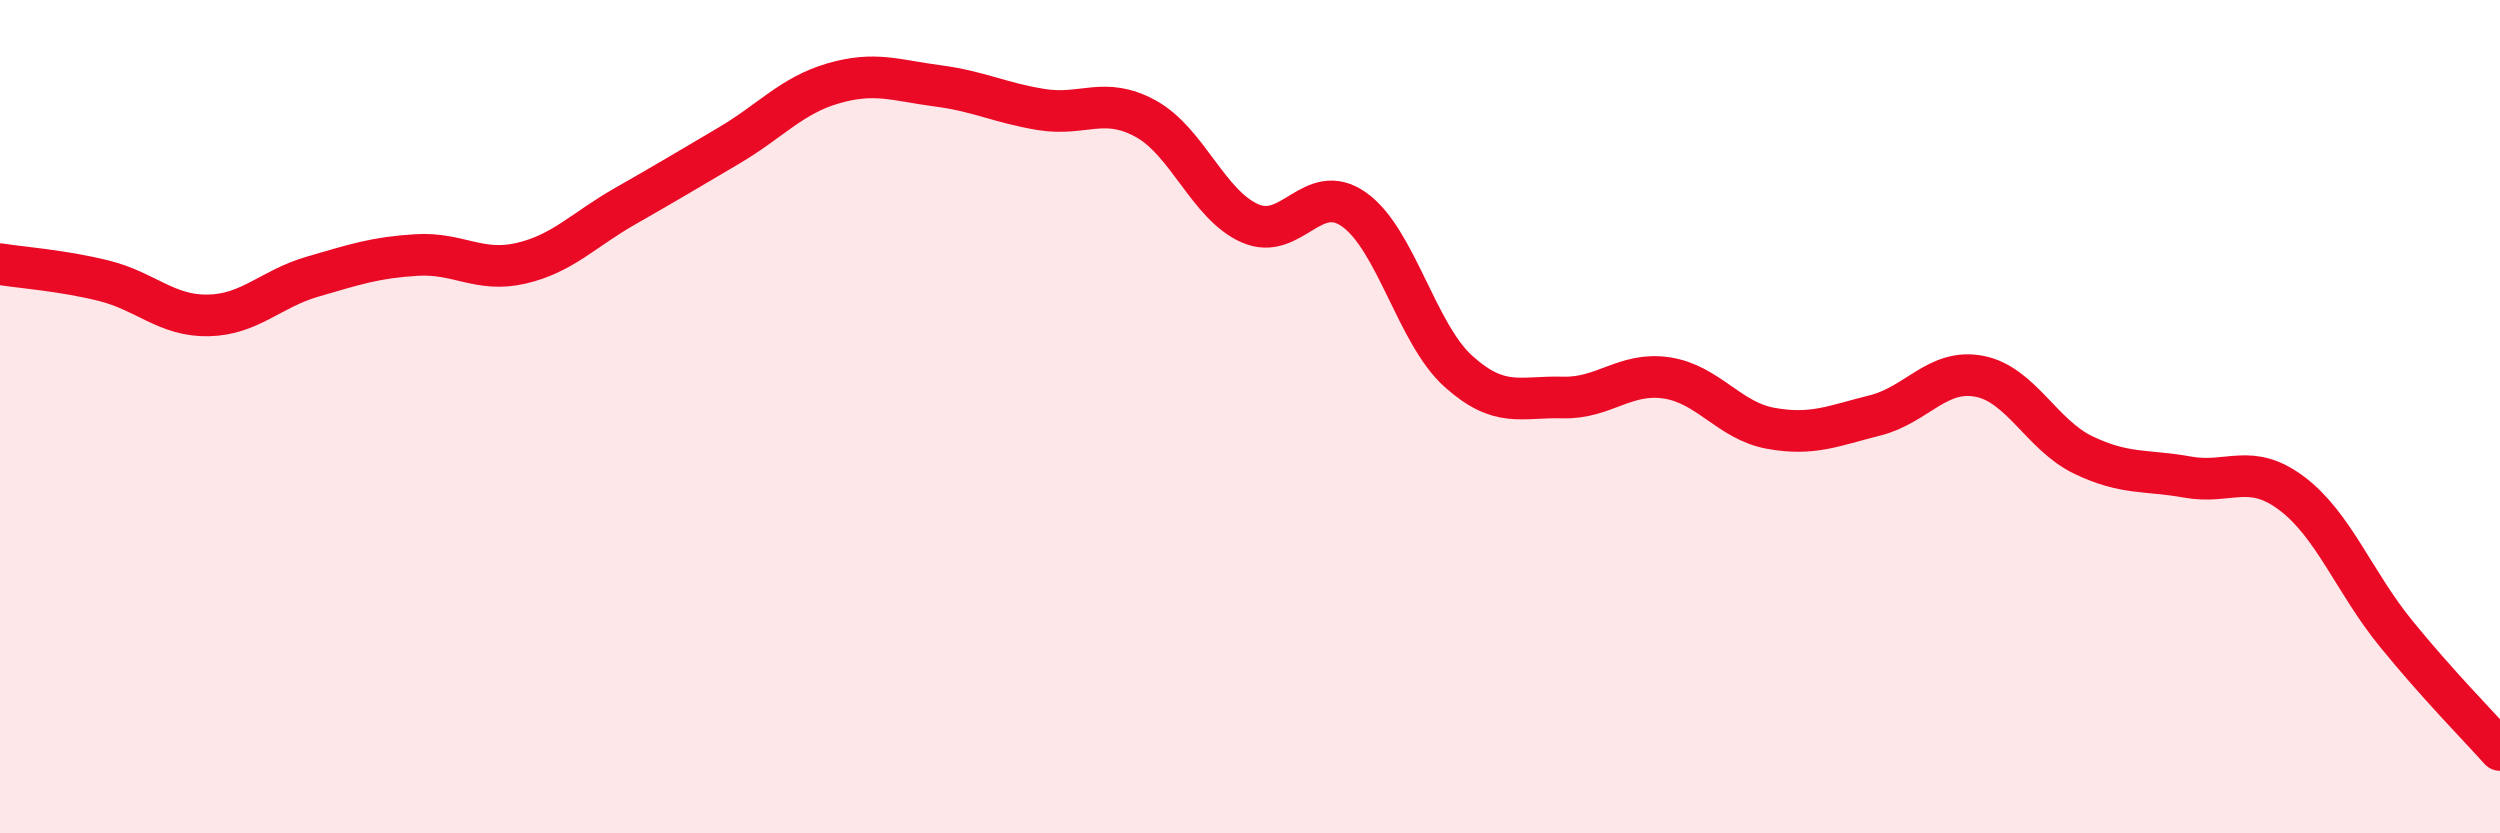
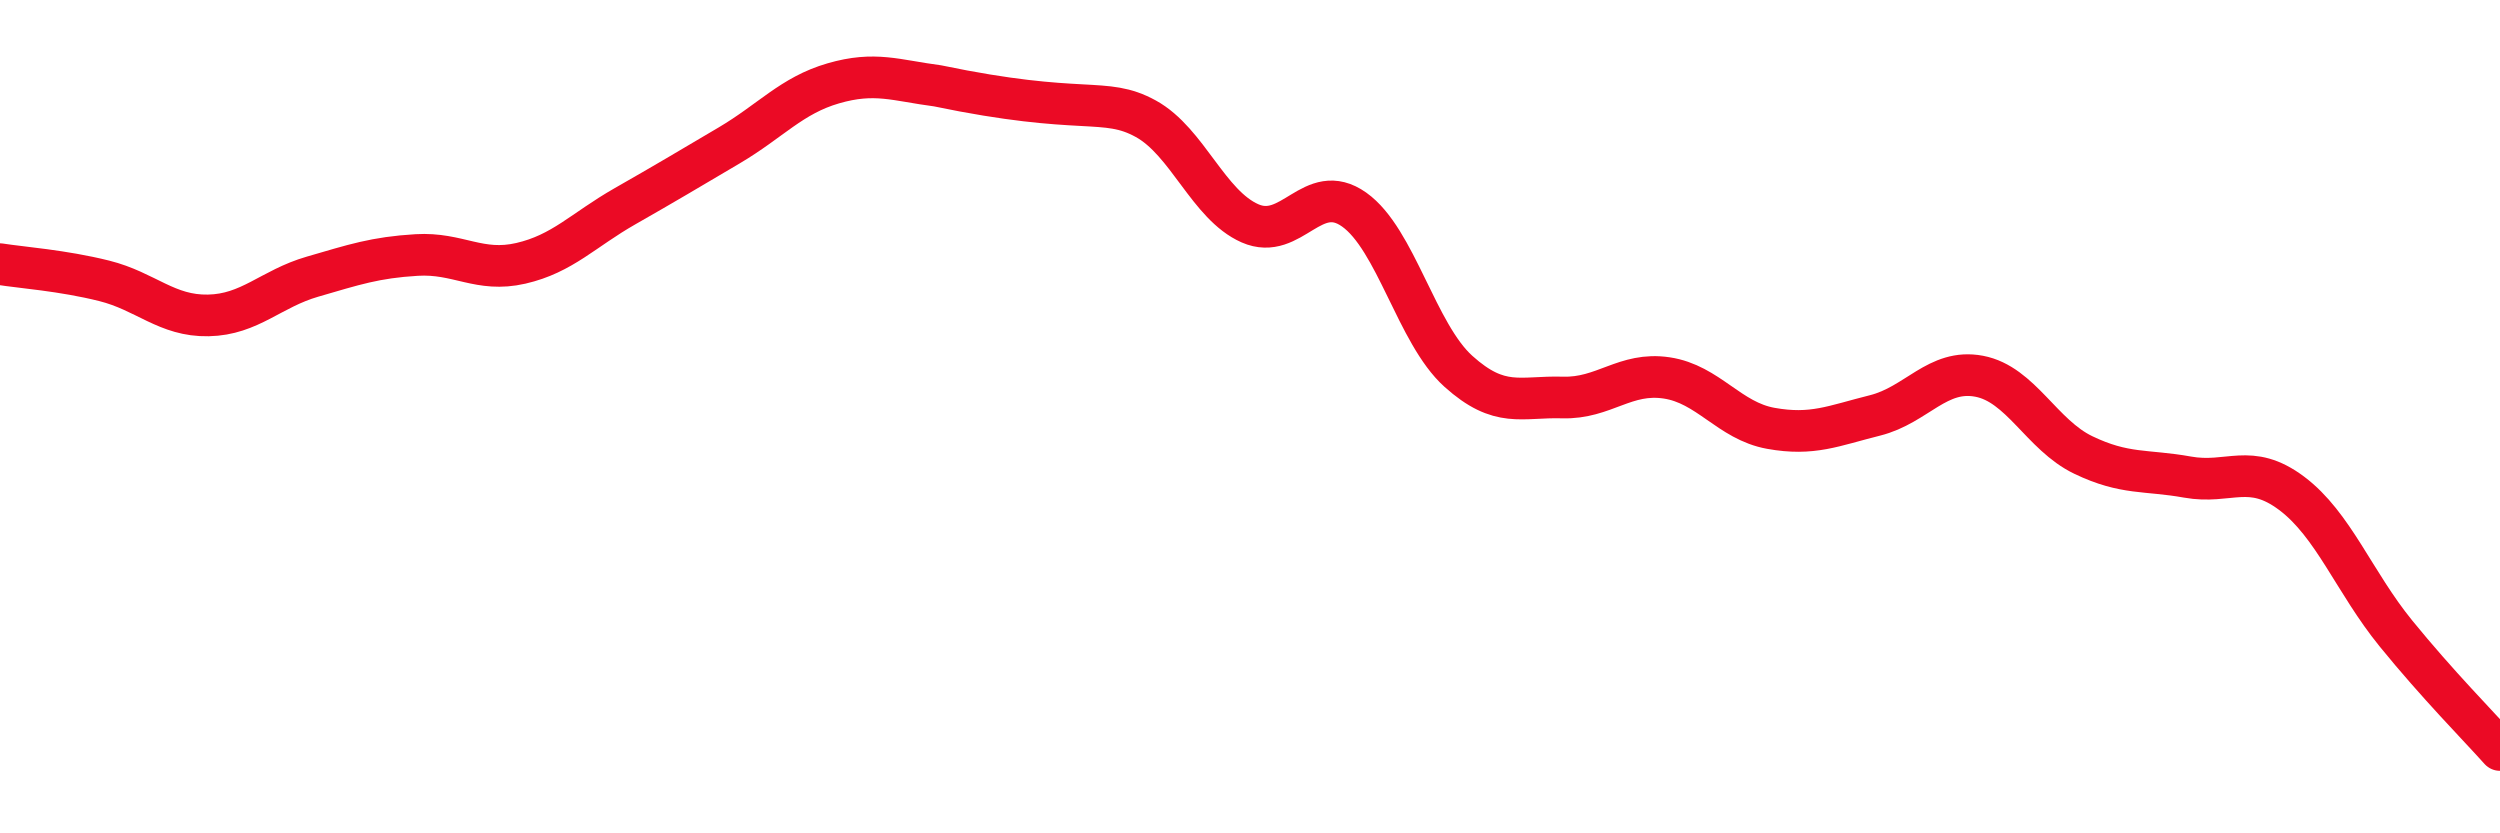
<svg xmlns="http://www.w3.org/2000/svg" width="60" height="20" viewBox="0 0 60 20">
-   <path d="M 0,6.34 C 0.5,6.42 1.5,6.49 2.5,6.74 C 3.5,6.99 4,7.59 5,7.57 C 6,7.55 6.5,6.93 7.5,6.64 C 8.5,6.35 9,6.18 10,6.12 C 11,6.06 11.5,6.55 12.5,6.32 C 13.5,6.09 14,5.52 15,4.95 C 16,4.38 16.5,4.08 17.5,3.49 C 18.5,2.9 19,2.29 20,2 C 21,1.71 21.5,1.93 22.5,2.06 C 23.5,2.19 24,2.47 25,2.63 C 26,2.79 26.5,2.3 27.5,2.85 C 28.5,3.4 29,4.92 30,5.36 C 31,5.8 31.5,4.32 32.5,5.03 C 33.5,5.74 34,8.01 35,8.91 C 36,9.81 36.5,9.51 37.5,9.54 C 38.5,9.57 39,8.92 40,9.07 C 41,9.22 41.5,10.1 42.5,10.28 C 43.5,10.46 44,10.22 45,9.97 C 46,9.72 46.5,8.84 47.5,9.03 C 48.5,9.22 49,10.44 50,10.92 C 51,11.4 51.5,11.27 52.5,11.45 C 53.5,11.63 54,11.09 55,11.84 C 56,12.59 56.5,13.97 57.5,15.2 C 58.5,16.43 59.5,17.44 60,18L60 20L0 20Z" fill="#EB0A25" opacity="0.1" stroke-linecap="round" stroke-linejoin="round" />
-   <path d="M 0,6.34 C 0.5,6.42 1.5,6.49 2.5,6.74 C 3.5,6.99 4,7.59 5,7.57 C 6,7.55 6.5,6.93 7.5,6.64 C 8.5,6.35 9,6.18 10,6.12 C 11,6.06 11.5,6.55 12.5,6.32 C 13.5,6.09 14,5.52 15,4.95 C 16,4.38 16.5,4.08 17.5,3.49 C 18.5,2.9 19,2.29 20,2 C 21,1.71 21.5,1.93 22.5,2.06 C 23.5,2.19 24,2.47 25,2.63 C 26,2.79 26.5,2.3 27.5,2.85 C 28.5,3.4 29,4.92 30,5.36 C 31,5.8 31.5,4.32 32.5,5.03 C 33.5,5.74 34,8.01 35,8.91 C 36,9.81 36.5,9.51 37.5,9.54 C 38.5,9.57 39,8.92 40,9.07 C 41,9.22 41.5,10.1 42.5,10.28 C 43.5,10.46 44,10.22 45,9.97 C 46,9.72 46.5,8.84 47.5,9.03 C 48.5,9.22 49,10.44 50,10.92 C 51,11.4 51.5,11.27 52.5,11.45 C 53.5,11.63 54,11.09 55,11.84 C 56,12.59 56.5,13.97 57.5,15.2 C 58.5,16.43 59.5,17.44 60,18" stroke="#EB0A25" stroke-width="1" fill="none" stroke-linecap="round" stroke-linejoin="round" />
+   <path d="M 0,6.34 C 0.5,6.42 1.5,6.49 2.5,6.74 C 3.5,6.99 4,7.59 5,7.57 C 6,7.55 6.5,6.93 7.5,6.64 C 8.5,6.35 9,6.18 10,6.12 C 11,6.06 11.5,6.55 12.5,6.32 C 13.5,6.09 14,5.52 15,4.95 C 16,4.38 16.5,4.08 17.5,3.49 C 18.5,2.9 19,2.29 20,2 C 21,1.71 21.5,1.93 22.5,2.06 C 26,2.79 26.5,2.3 27.5,2.85 C 28.5,3.4 29,4.92 30,5.36 C 31,5.8 31.5,4.32 32.5,5.03 C 33.5,5.74 34,8.01 35,8.91 C 36,9.81 36.5,9.51 37.5,9.54 C 38.5,9.57 39,8.92 40,9.07 C 41,9.22 41.5,10.1 42.5,10.28 C 43.5,10.46 44,10.22 45,9.97 C 46,9.72 46.5,8.84 47.5,9.03 C 48.5,9.22 49,10.44 50,10.92 C 51,11.4 51.5,11.27 52.5,11.45 C 53.5,11.63 54,11.09 55,11.84 C 56,12.59 56.5,13.97 57.5,15.2 C 58.5,16.43 59.5,17.44 60,18" stroke="#EB0A25" stroke-width="1" fill="none" stroke-linecap="round" stroke-linejoin="round" />
</svg>